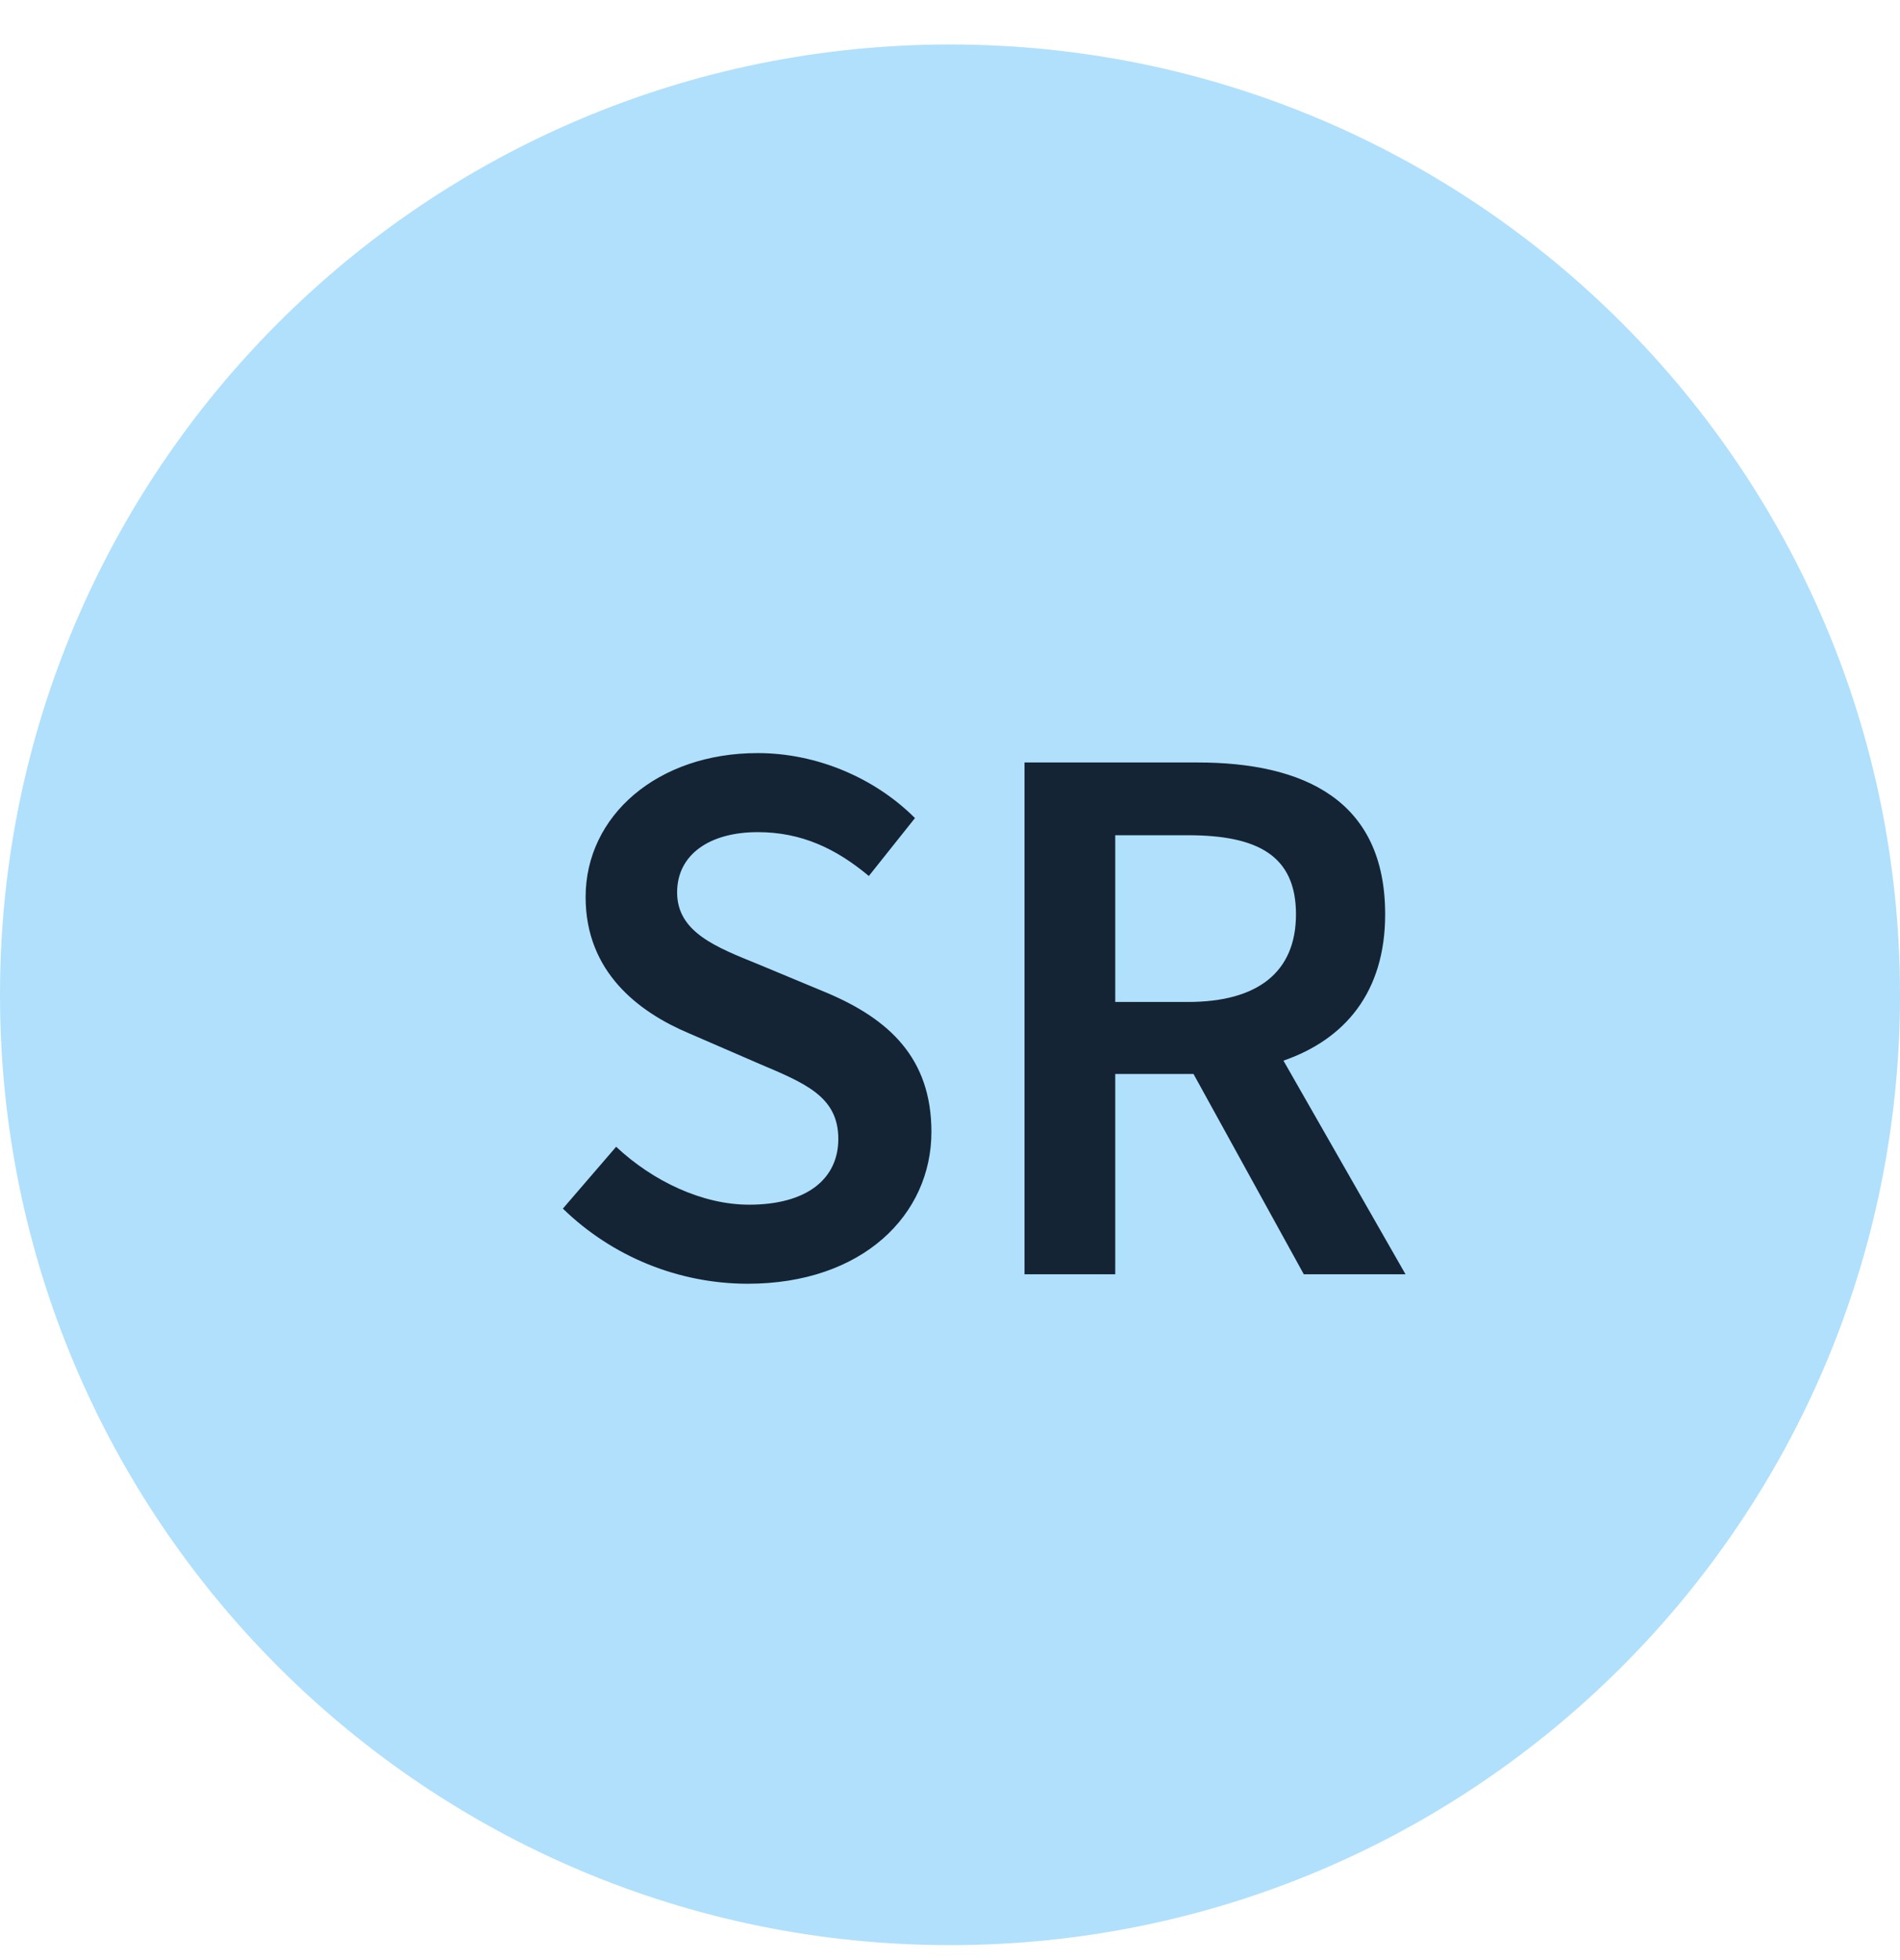
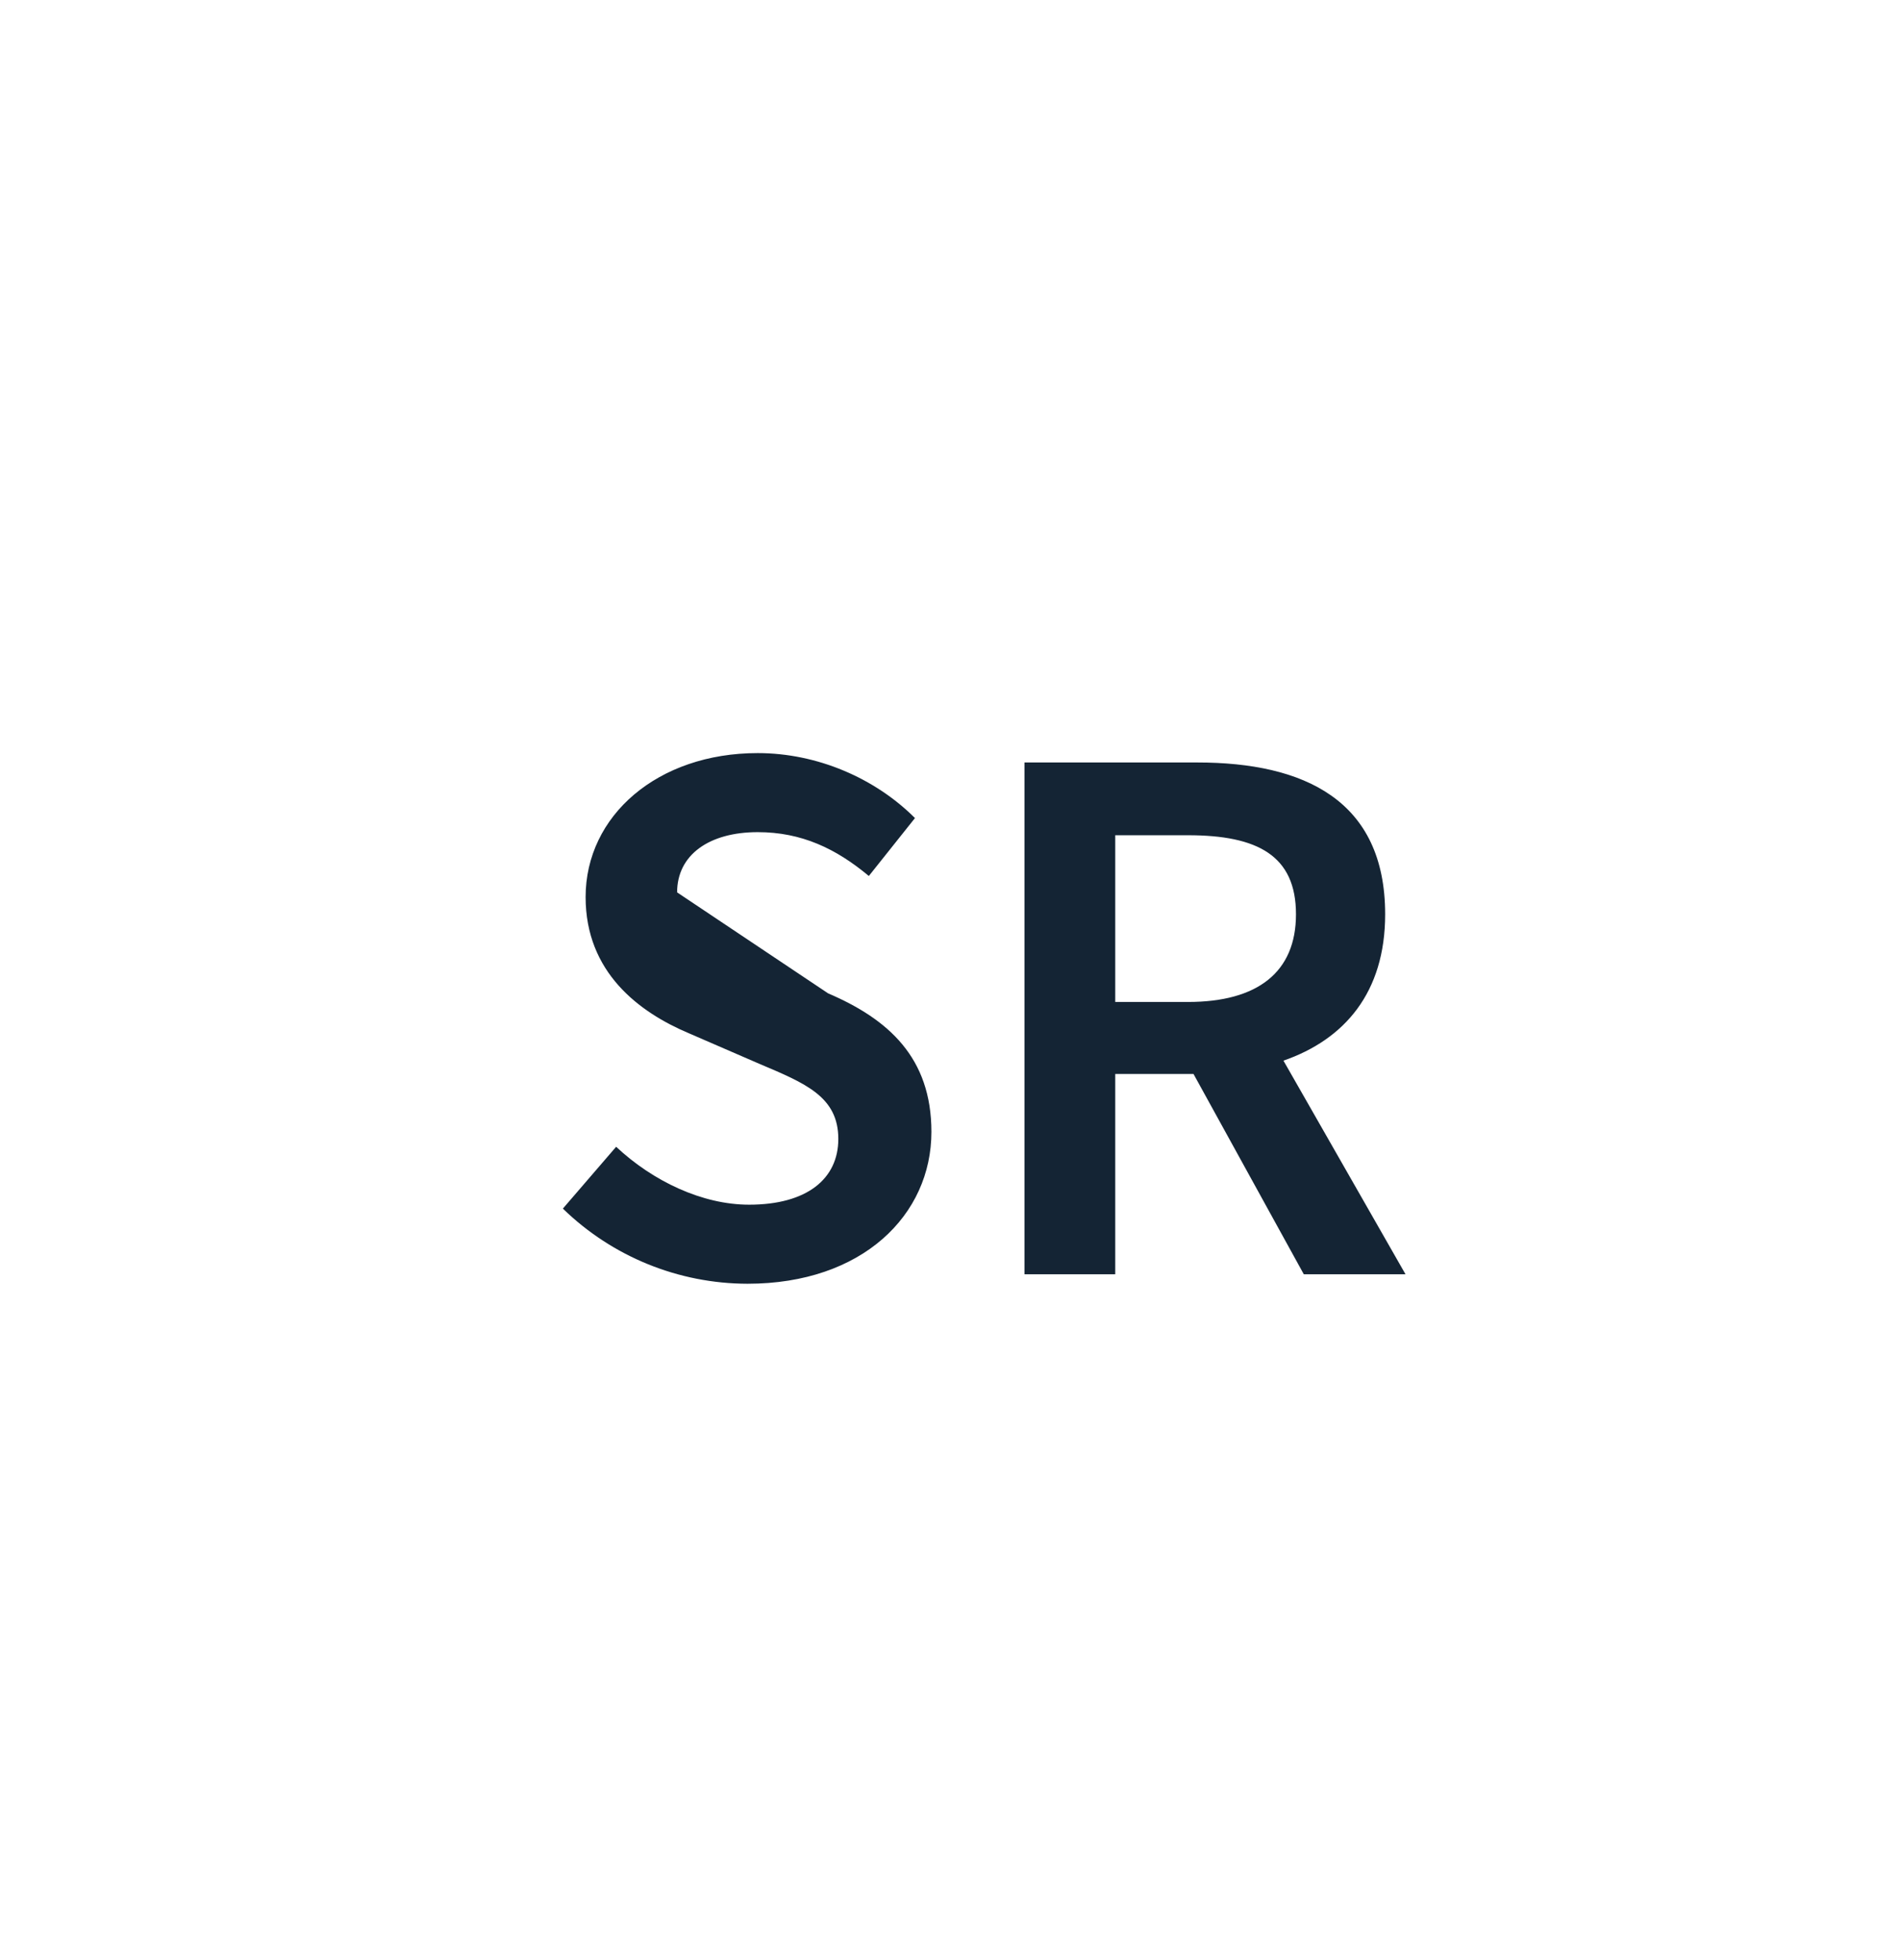
<svg xmlns="http://www.w3.org/2000/svg" width="32" height="33" viewBox="0 0 32 33" fill="none">
-   <path d="M16 32.748C24.837 32.748 32 25.585 32 16.748C32 7.912 24.837 0.749 16 0.749C7.163 0.749 0 7.912 0 16.748C0 25.585 7.163 32.748 16 32.748Z" fill="#B0E0FC" />
-   <path d="M12.59 21.613C11.428 21.611 10.313 21.158 9.48 20.348L10.377 19.307C10.996 19.886 11.826 20.282 12.617 20.282C13.591 20.282 14.119 19.847 14.119 19.175C14.119 18.463 13.565 18.239 12.788 17.91L11.602 17.396C10.759 17.04 9.863 16.368 9.863 15.103C9.863 13.733 11.075 12.679 12.761 12.679C13.763 12.679 14.738 13.101 15.41 13.773L14.633 14.748C14.079 14.286 13.499 14.01 12.761 14.01C11.944 14.01 11.404 14.392 11.404 15.024C11.404 15.696 12.063 15.947 12.775 16.236L13.947 16.724C14.962 17.159 15.687 17.805 15.687 19.056C15.687 20.453 14.527 21.613 12.59 21.613ZM18.783 14.062V16.869H20.009C21.181 16.869 21.827 16.368 21.827 15.393C21.827 14.405 21.181 14.062 20.009 14.062H18.783ZM23.672 21.454H21.959L20.101 18.081H18.783V21.454H17.255V12.837H20.167C21.959 12.837 23.329 13.469 23.329 15.393C23.329 16.711 22.644 17.501 21.616 17.857L23.672 21.454Z" fill="#142434" />
+   <path d="M12.59 21.613C11.428 21.611 10.313 21.158 9.48 20.348L10.377 19.307C10.996 19.886 11.826 20.282 12.617 20.282C13.591 20.282 14.119 19.847 14.119 19.175C14.119 18.463 13.565 18.239 12.788 17.91L11.602 17.396C10.759 17.04 9.863 16.368 9.863 15.103C9.863 13.733 11.075 12.679 12.761 12.679C13.763 12.679 14.738 13.101 15.41 13.773L14.633 14.748C14.079 14.286 13.499 14.01 12.761 14.01C11.944 14.01 11.404 14.392 11.404 15.024L13.947 16.724C14.962 17.159 15.687 17.805 15.687 19.056C15.687 20.453 14.527 21.613 12.59 21.613ZM18.783 14.062V16.869H20.009C21.181 16.869 21.827 16.368 21.827 15.393C21.827 14.405 21.181 14.062 20.009 14.062H18.783ZM23.672 21.454H21.959L20.101 18.081H18.783V21.454H17.255V12.837H20.167C21.959 12.837 23.329 13.469 23.329 15.393C23.329 16.711 22.644 17.501 21.616 17.857L23.672 21.454Z" fill="#142434" />
</svg>